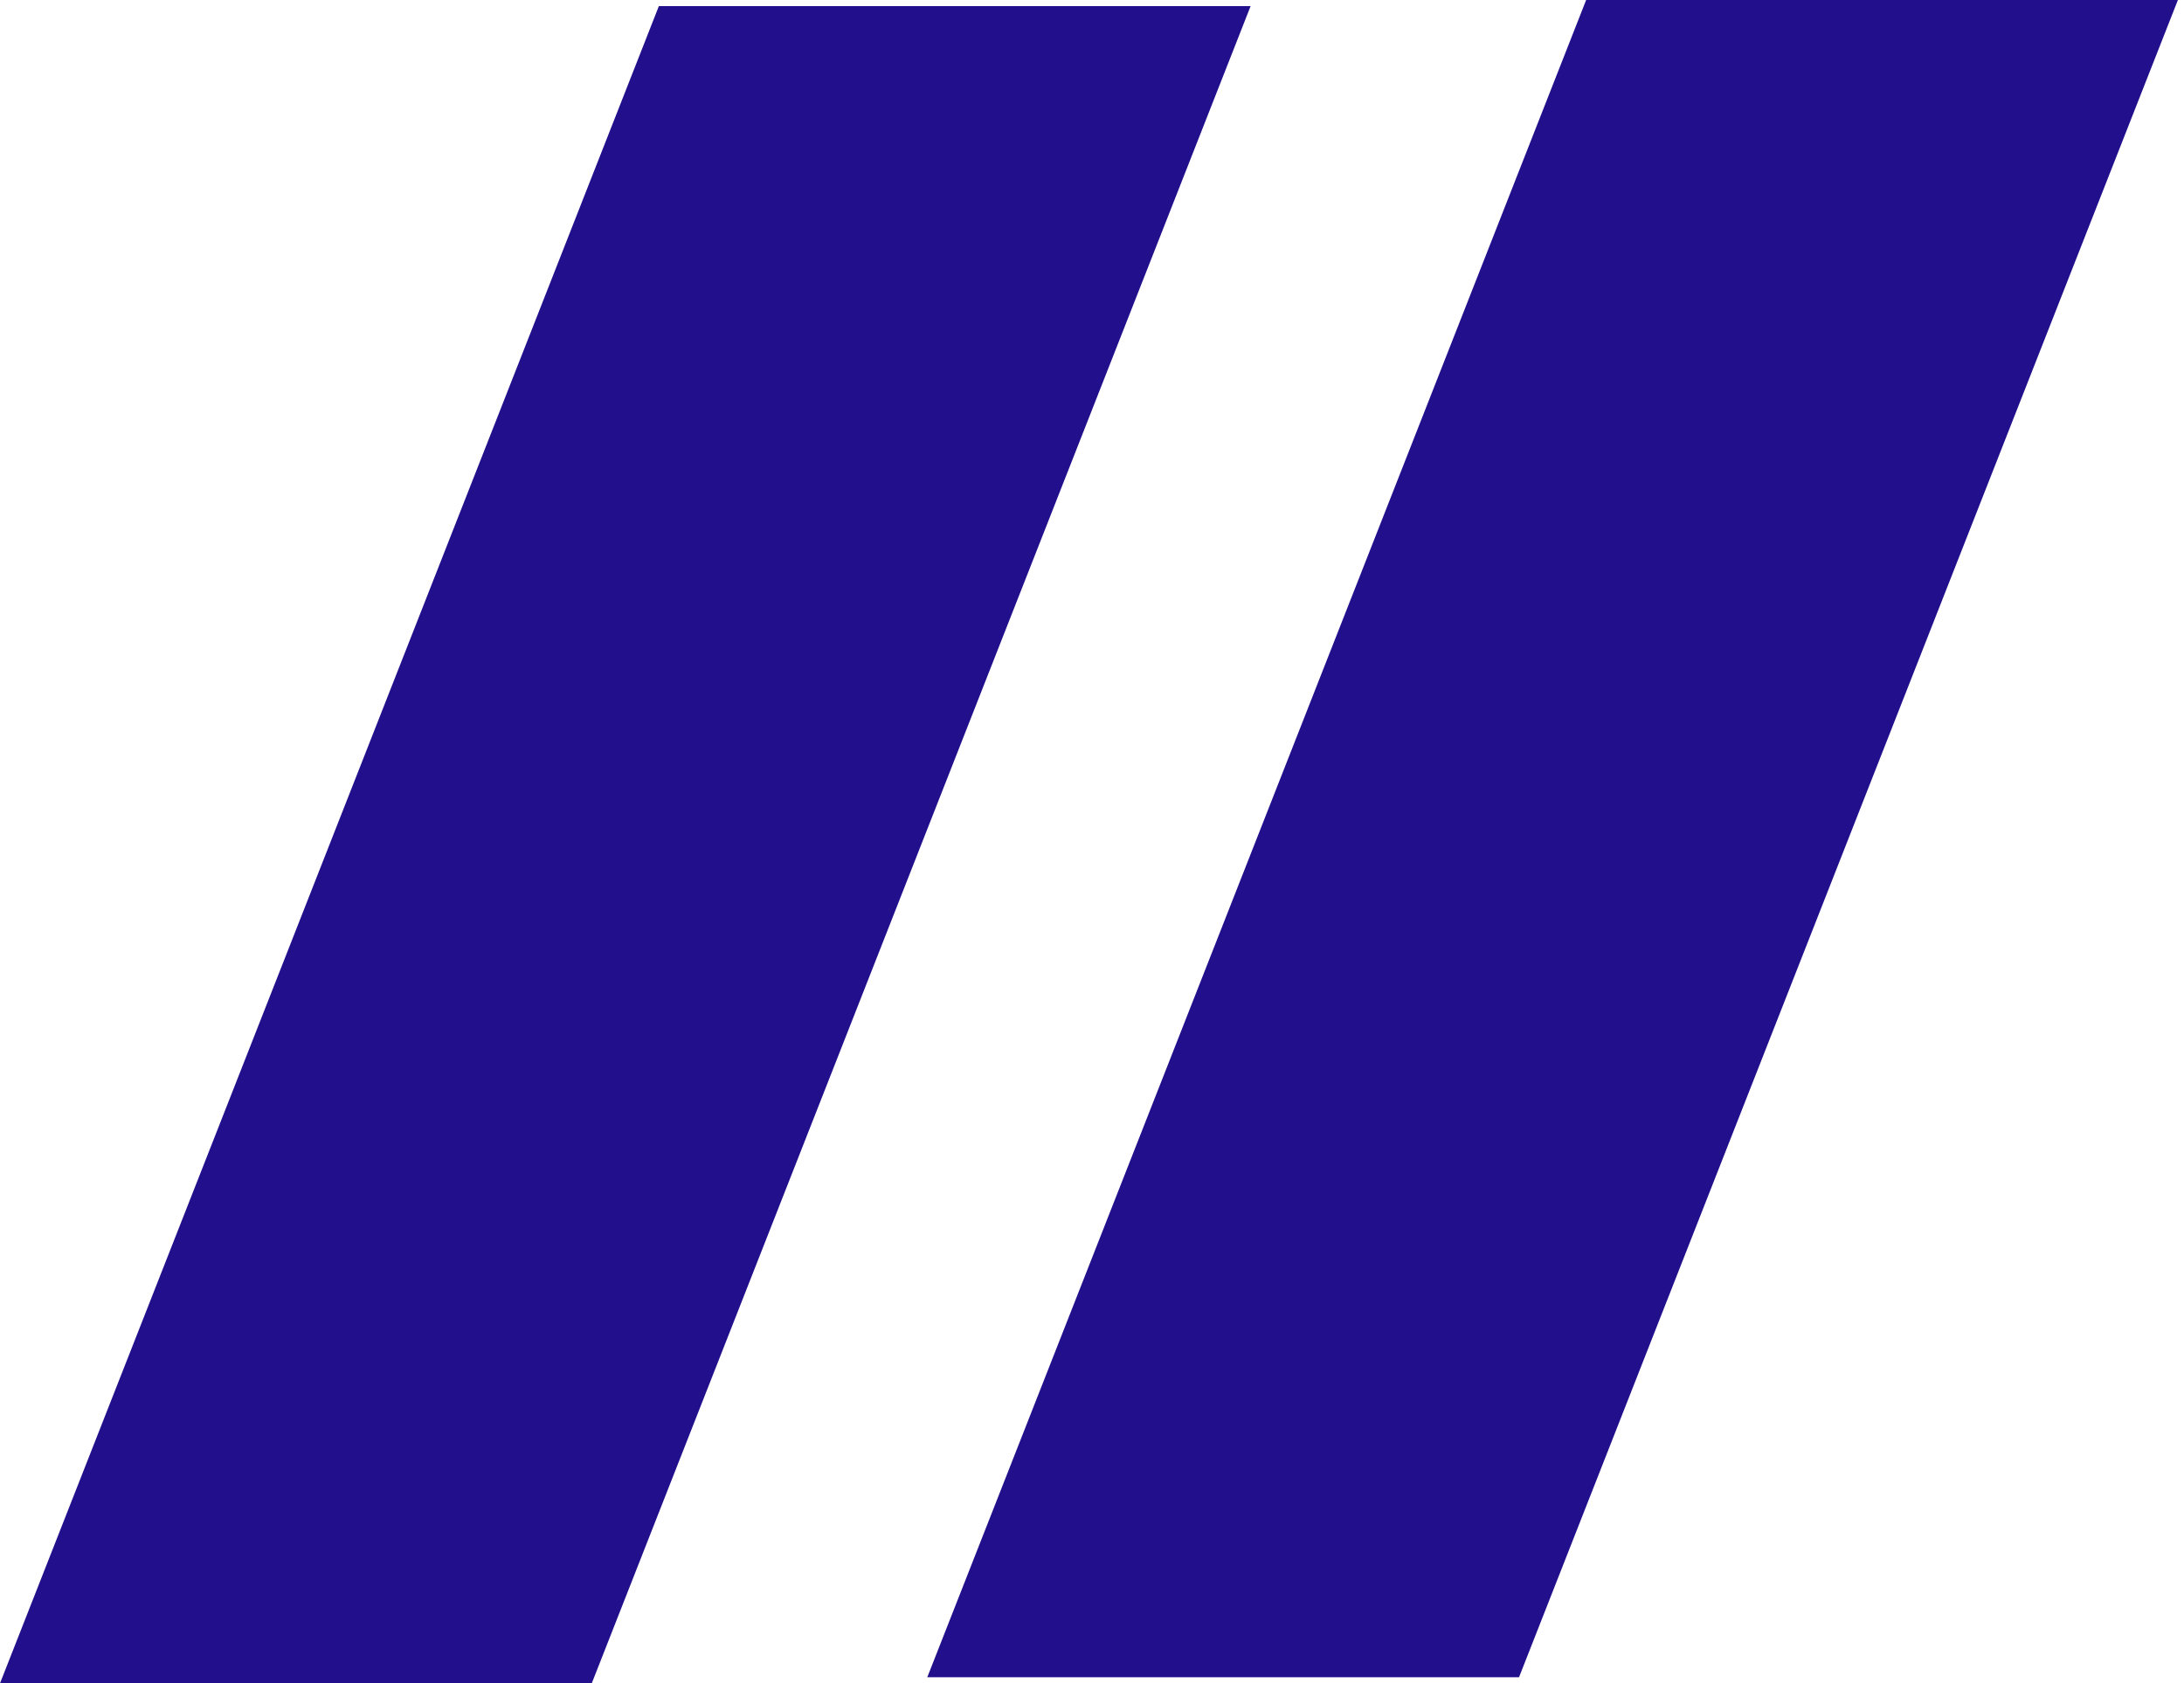
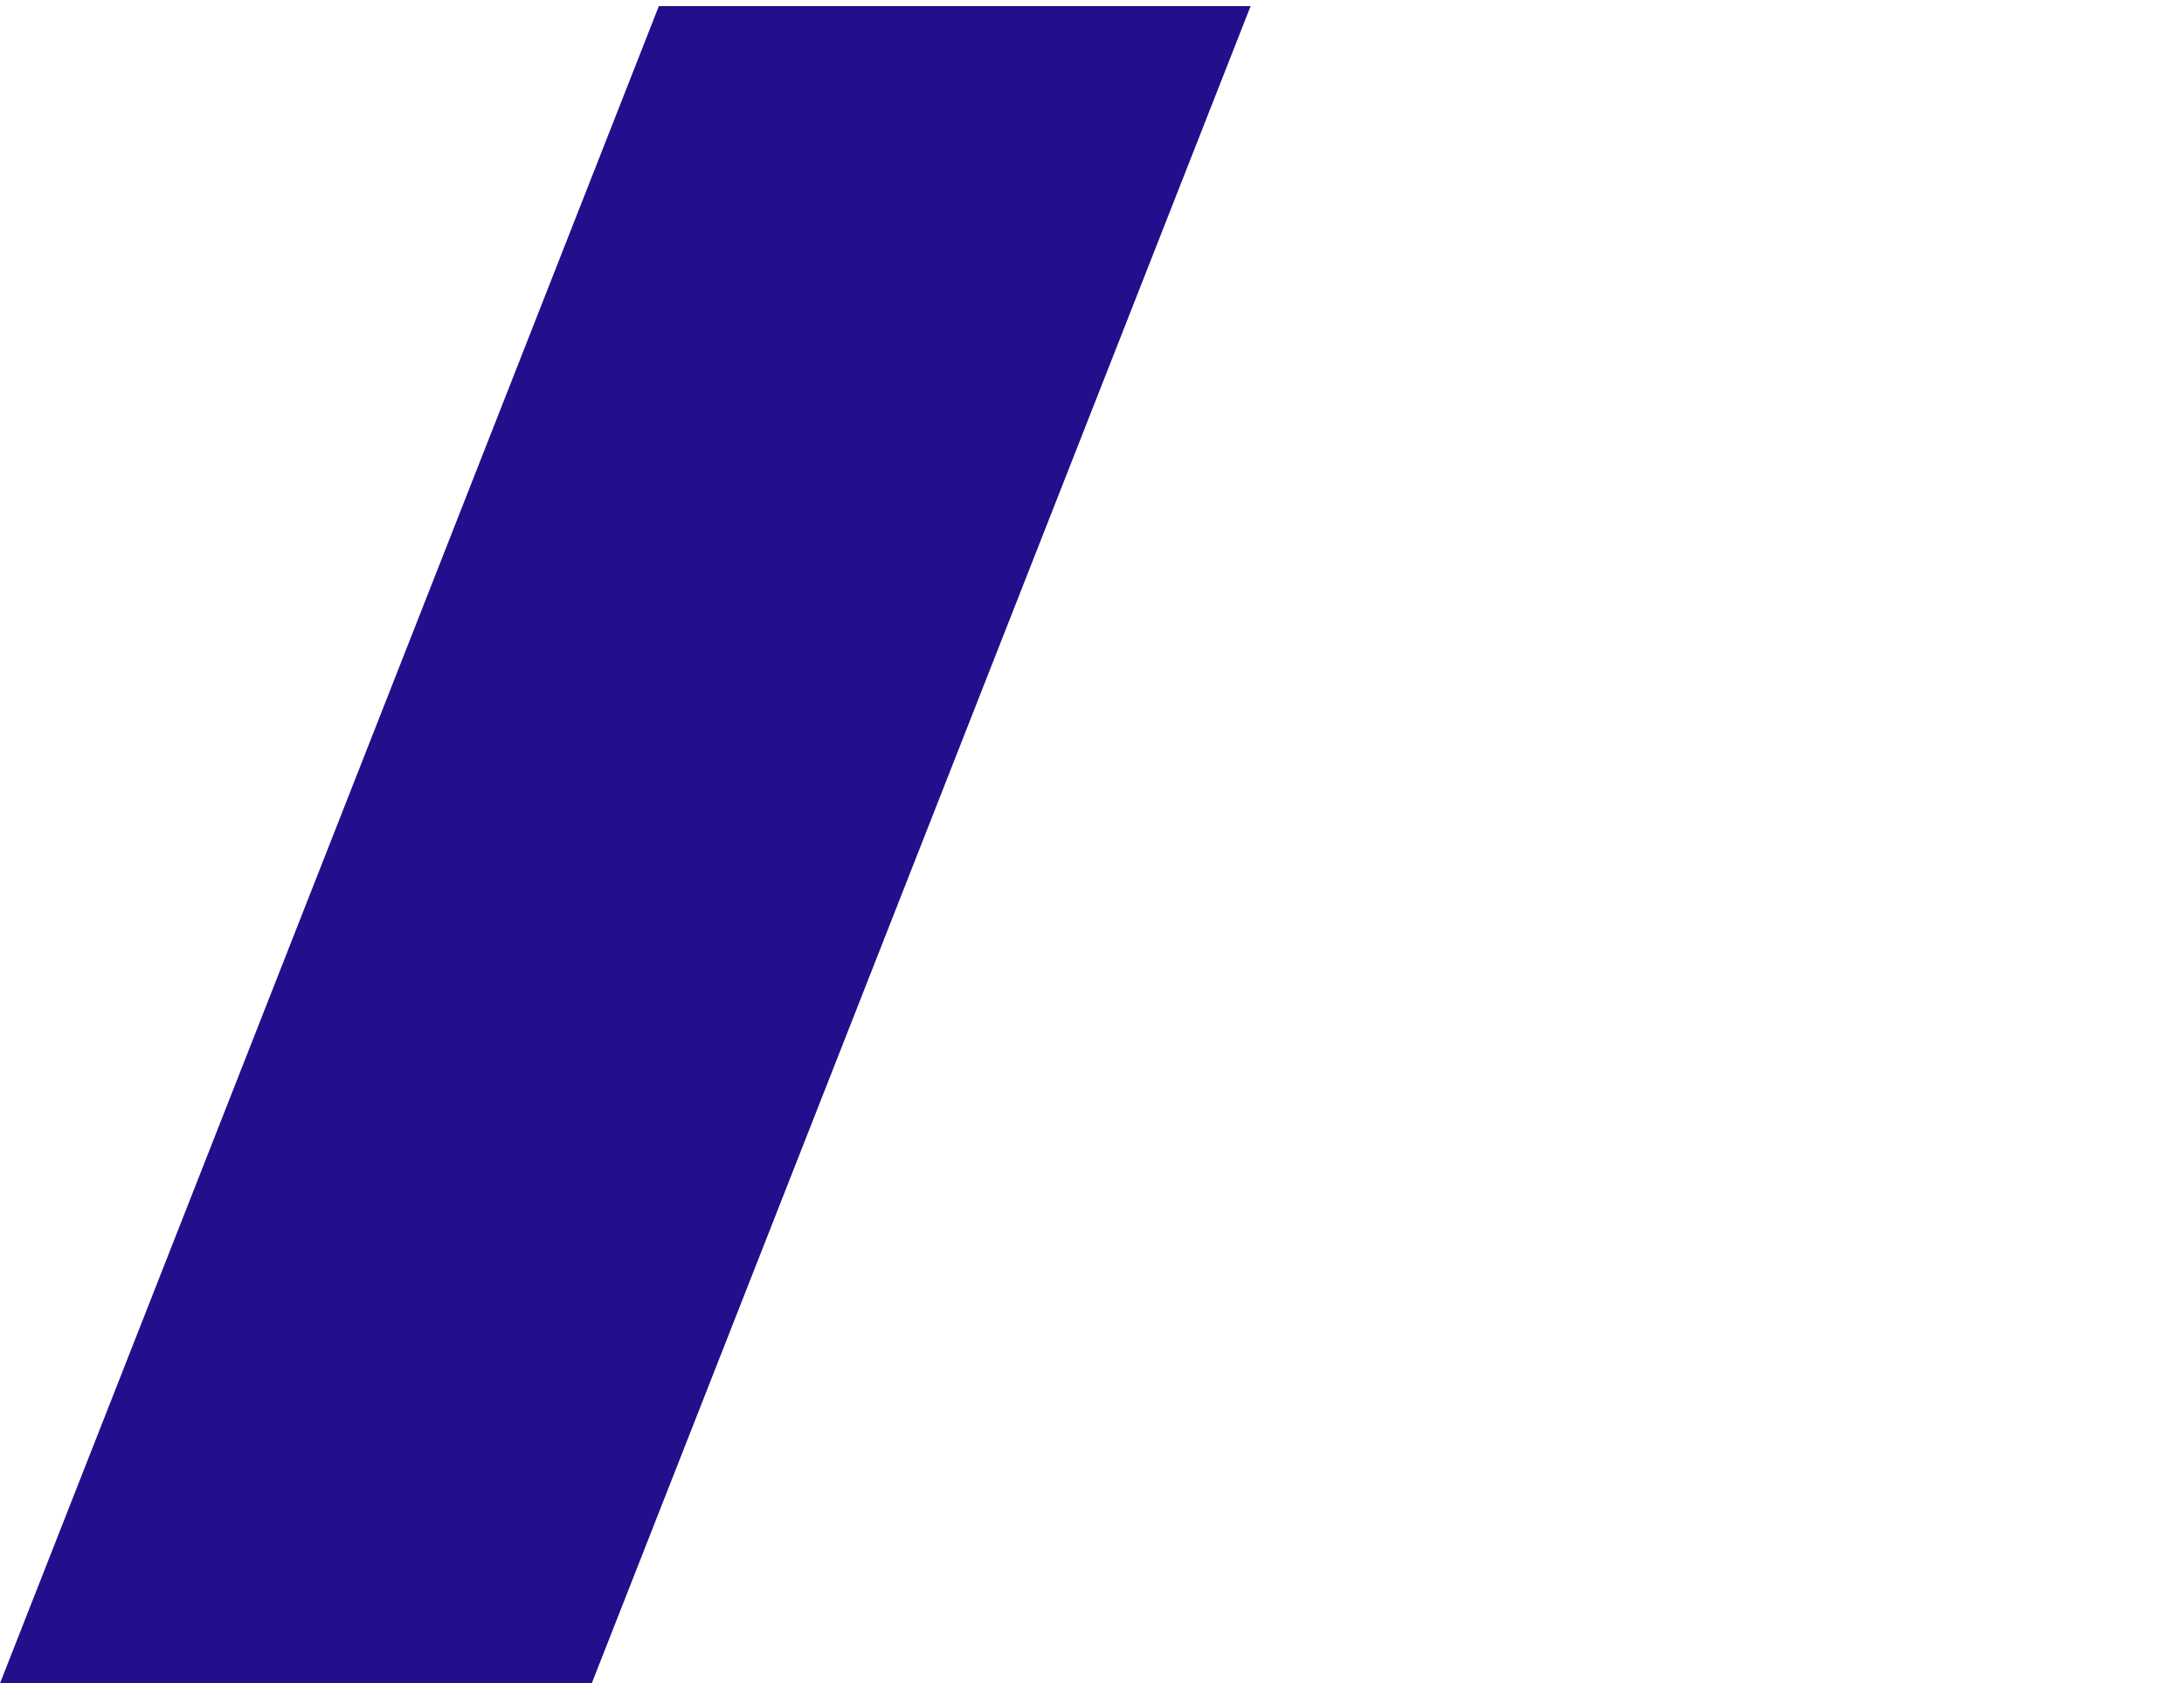
<svg xmlns="http://www.w3.org/2000/svg" id="Layer_1" version="1.1" viewBox="0 0 179 138">
  <defs>
    <style>
      .st0 {
        fill: #220f8c;
      }
    </style>
  </defs>
-   <path class="st0" d="M130,0h48.5l-54,137.5h-48.5L130,0Z" />
  <path class="st0" d="M54,.5h48.5l-54,137.5H0L54,.5Z" />
</svg>